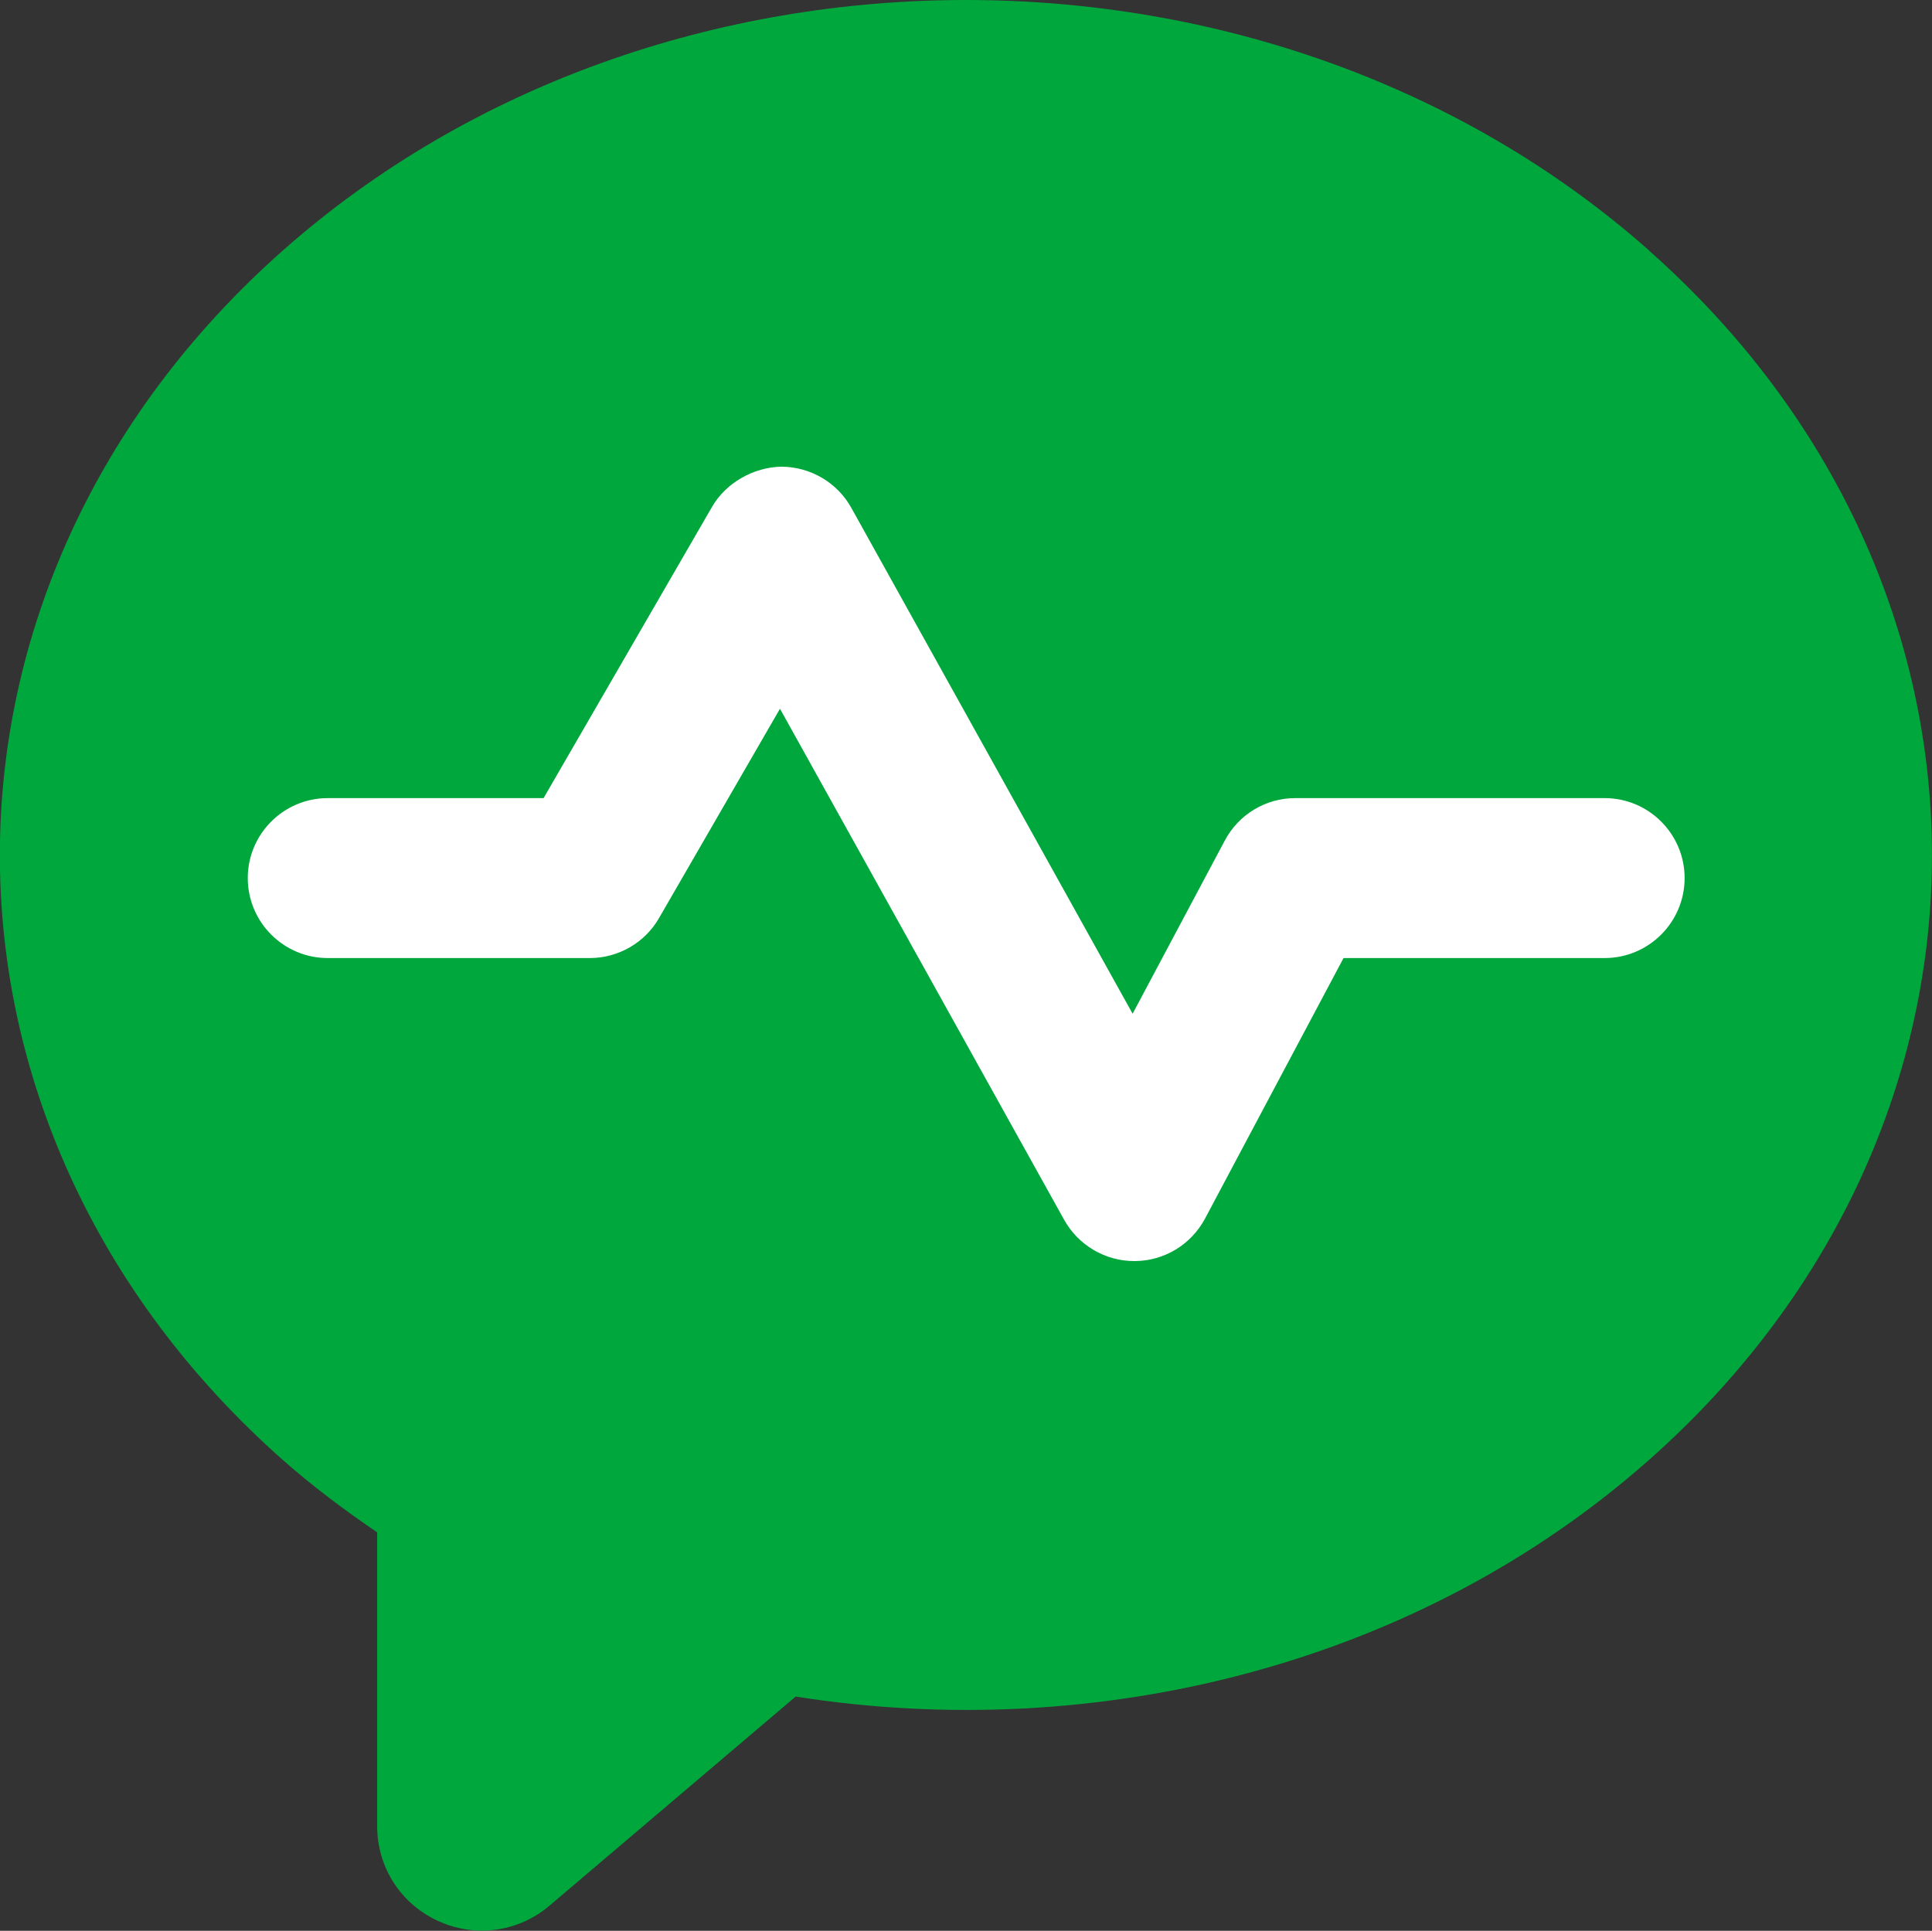
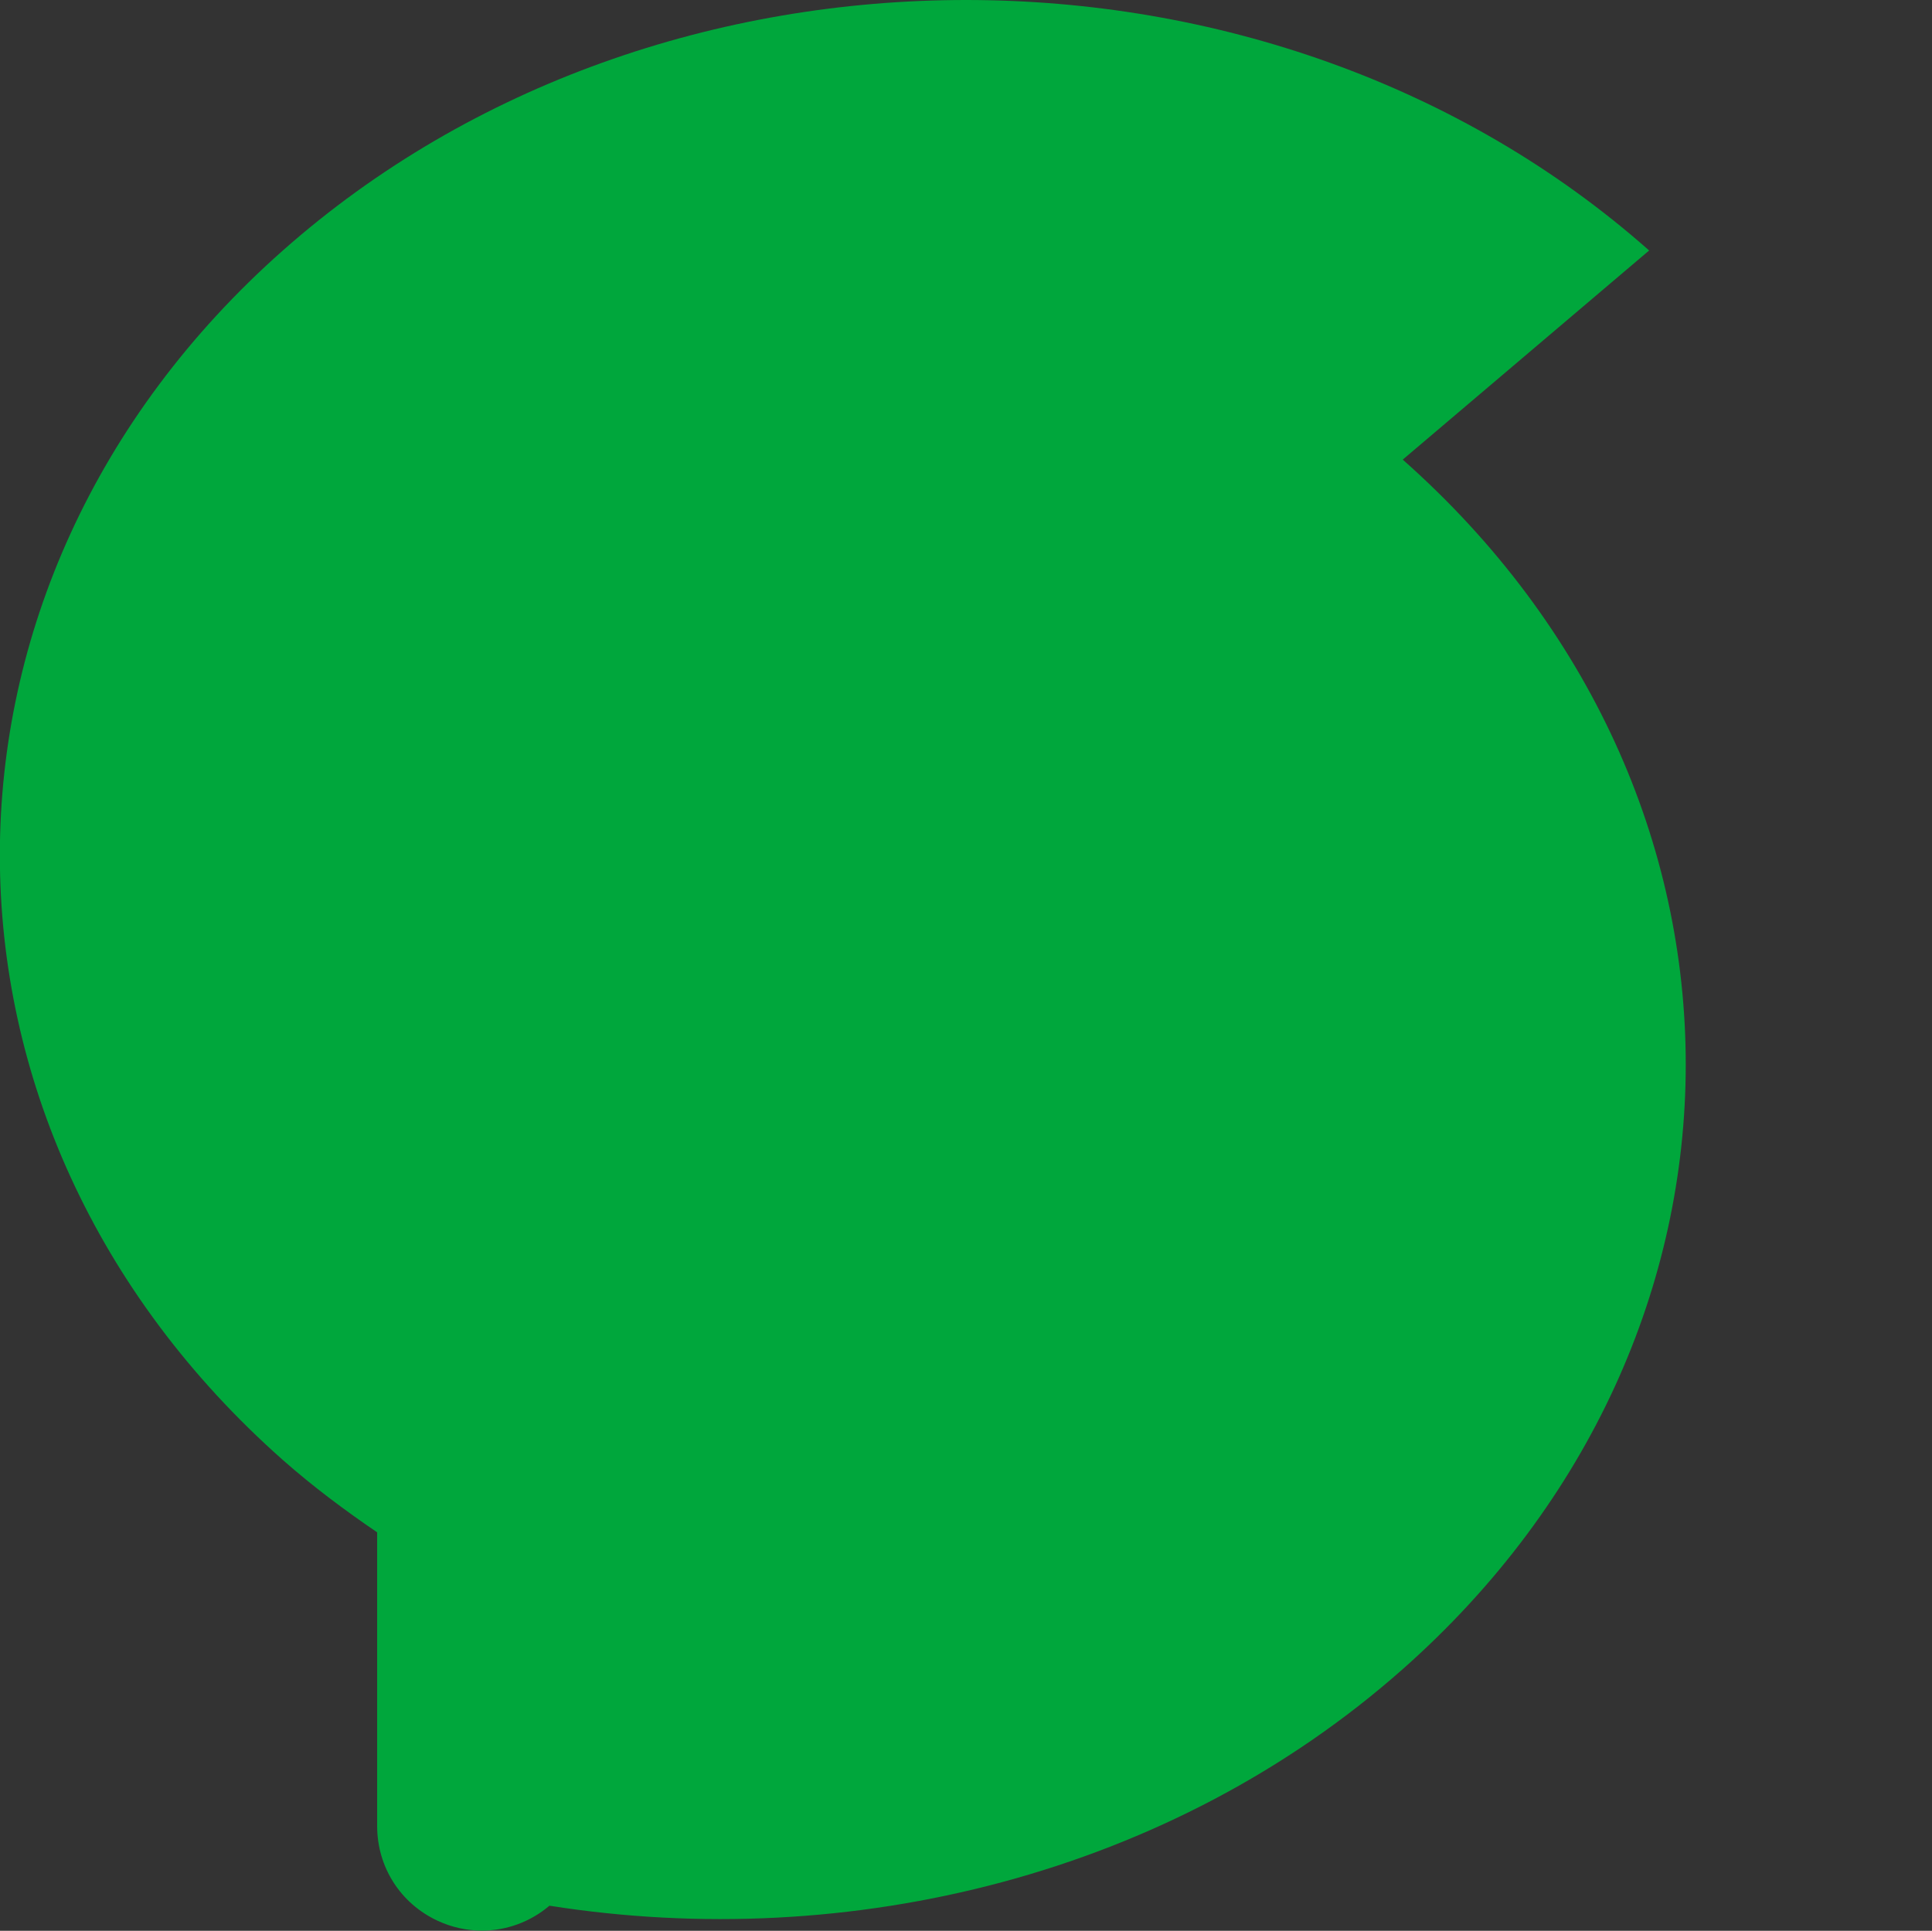
<svg xmlns="http://www.w3.org/2000/svg" id="_レイヤー_1" width="98.56" height="98.51" viewBox="0 0 98.56 98.51">
  <rect x="0" y="0" width="98.56" height="98.51" fill="#333333" stroke="none" />
  <defs>
    <style>.cls-1{fill:#fff;}.cls-1,.cls-2{stroke-width:0px;}.cls-2{fill:#00a73c;}</style>
  </defs>
-   <path class="cls-2" d="M84.13,12.78C64.88-4.26,33.68-4.26,14.43,12.78c-19.25,17.04-19.25,44.67,0,61.71,1.53,1.35,3.15,2.56,4.81,3.69v14.98c0,2.1,1.19,3.96,3.09,4.84.73.34,1.5.5,2.26.5,1.23,0,2.45-.43,3.44-1.27l12.56-10.67c15.33,2.42,31.69-1.59,43.53-12.07,19.25-17.04,19.25-44.67,0-61.71" />
-   <path class="cls-1" d="M81.85,40.72h-15.77c-1.51,0-2.89.83-3.6,2.17l-4.7,8.83-14.35-25.81c-.71-1.28-2.07-2.09-3.56-2.1-1.43.02-2.85.84-3.54,2.04l-8.6,14.87h-11.01c-2.25,0-4.08,1.83-4.08,4.08s1.83,4.08,4.08,4.08h13.37c1.45,0,2.81-.78,3.53-2.04l6.17-10.68,14.5,26.08c.72,1.29,2.09,2.1,3.57,2.1h.04c1.5-.01,2.86-.84,3.57-2.16l7.07-13.3h13.32c2.25,0,4.08-1.83,4.08-4.08s-1.83-4.08-4.08-4.08Z" />
+   <path class="cls-2" d="M84.13,12.78C64.88-4.26,33.68-4.26,14.43,12.78c-19.25,17.04-19.25,44.67,0,61.71,1.53,1.35,3.15,2.56,4.81,3.69v14.98c0,2.1,1.19,3.96,3.09,4.84.73.34,1.5.5,2.26.5,1.23,0,2.45-.43,3.44-1.27c15.33,2.42,31.69-1.59,43.53-12.07,19.25-17.04,19.25-44.67,0-61.71" />
</svg>